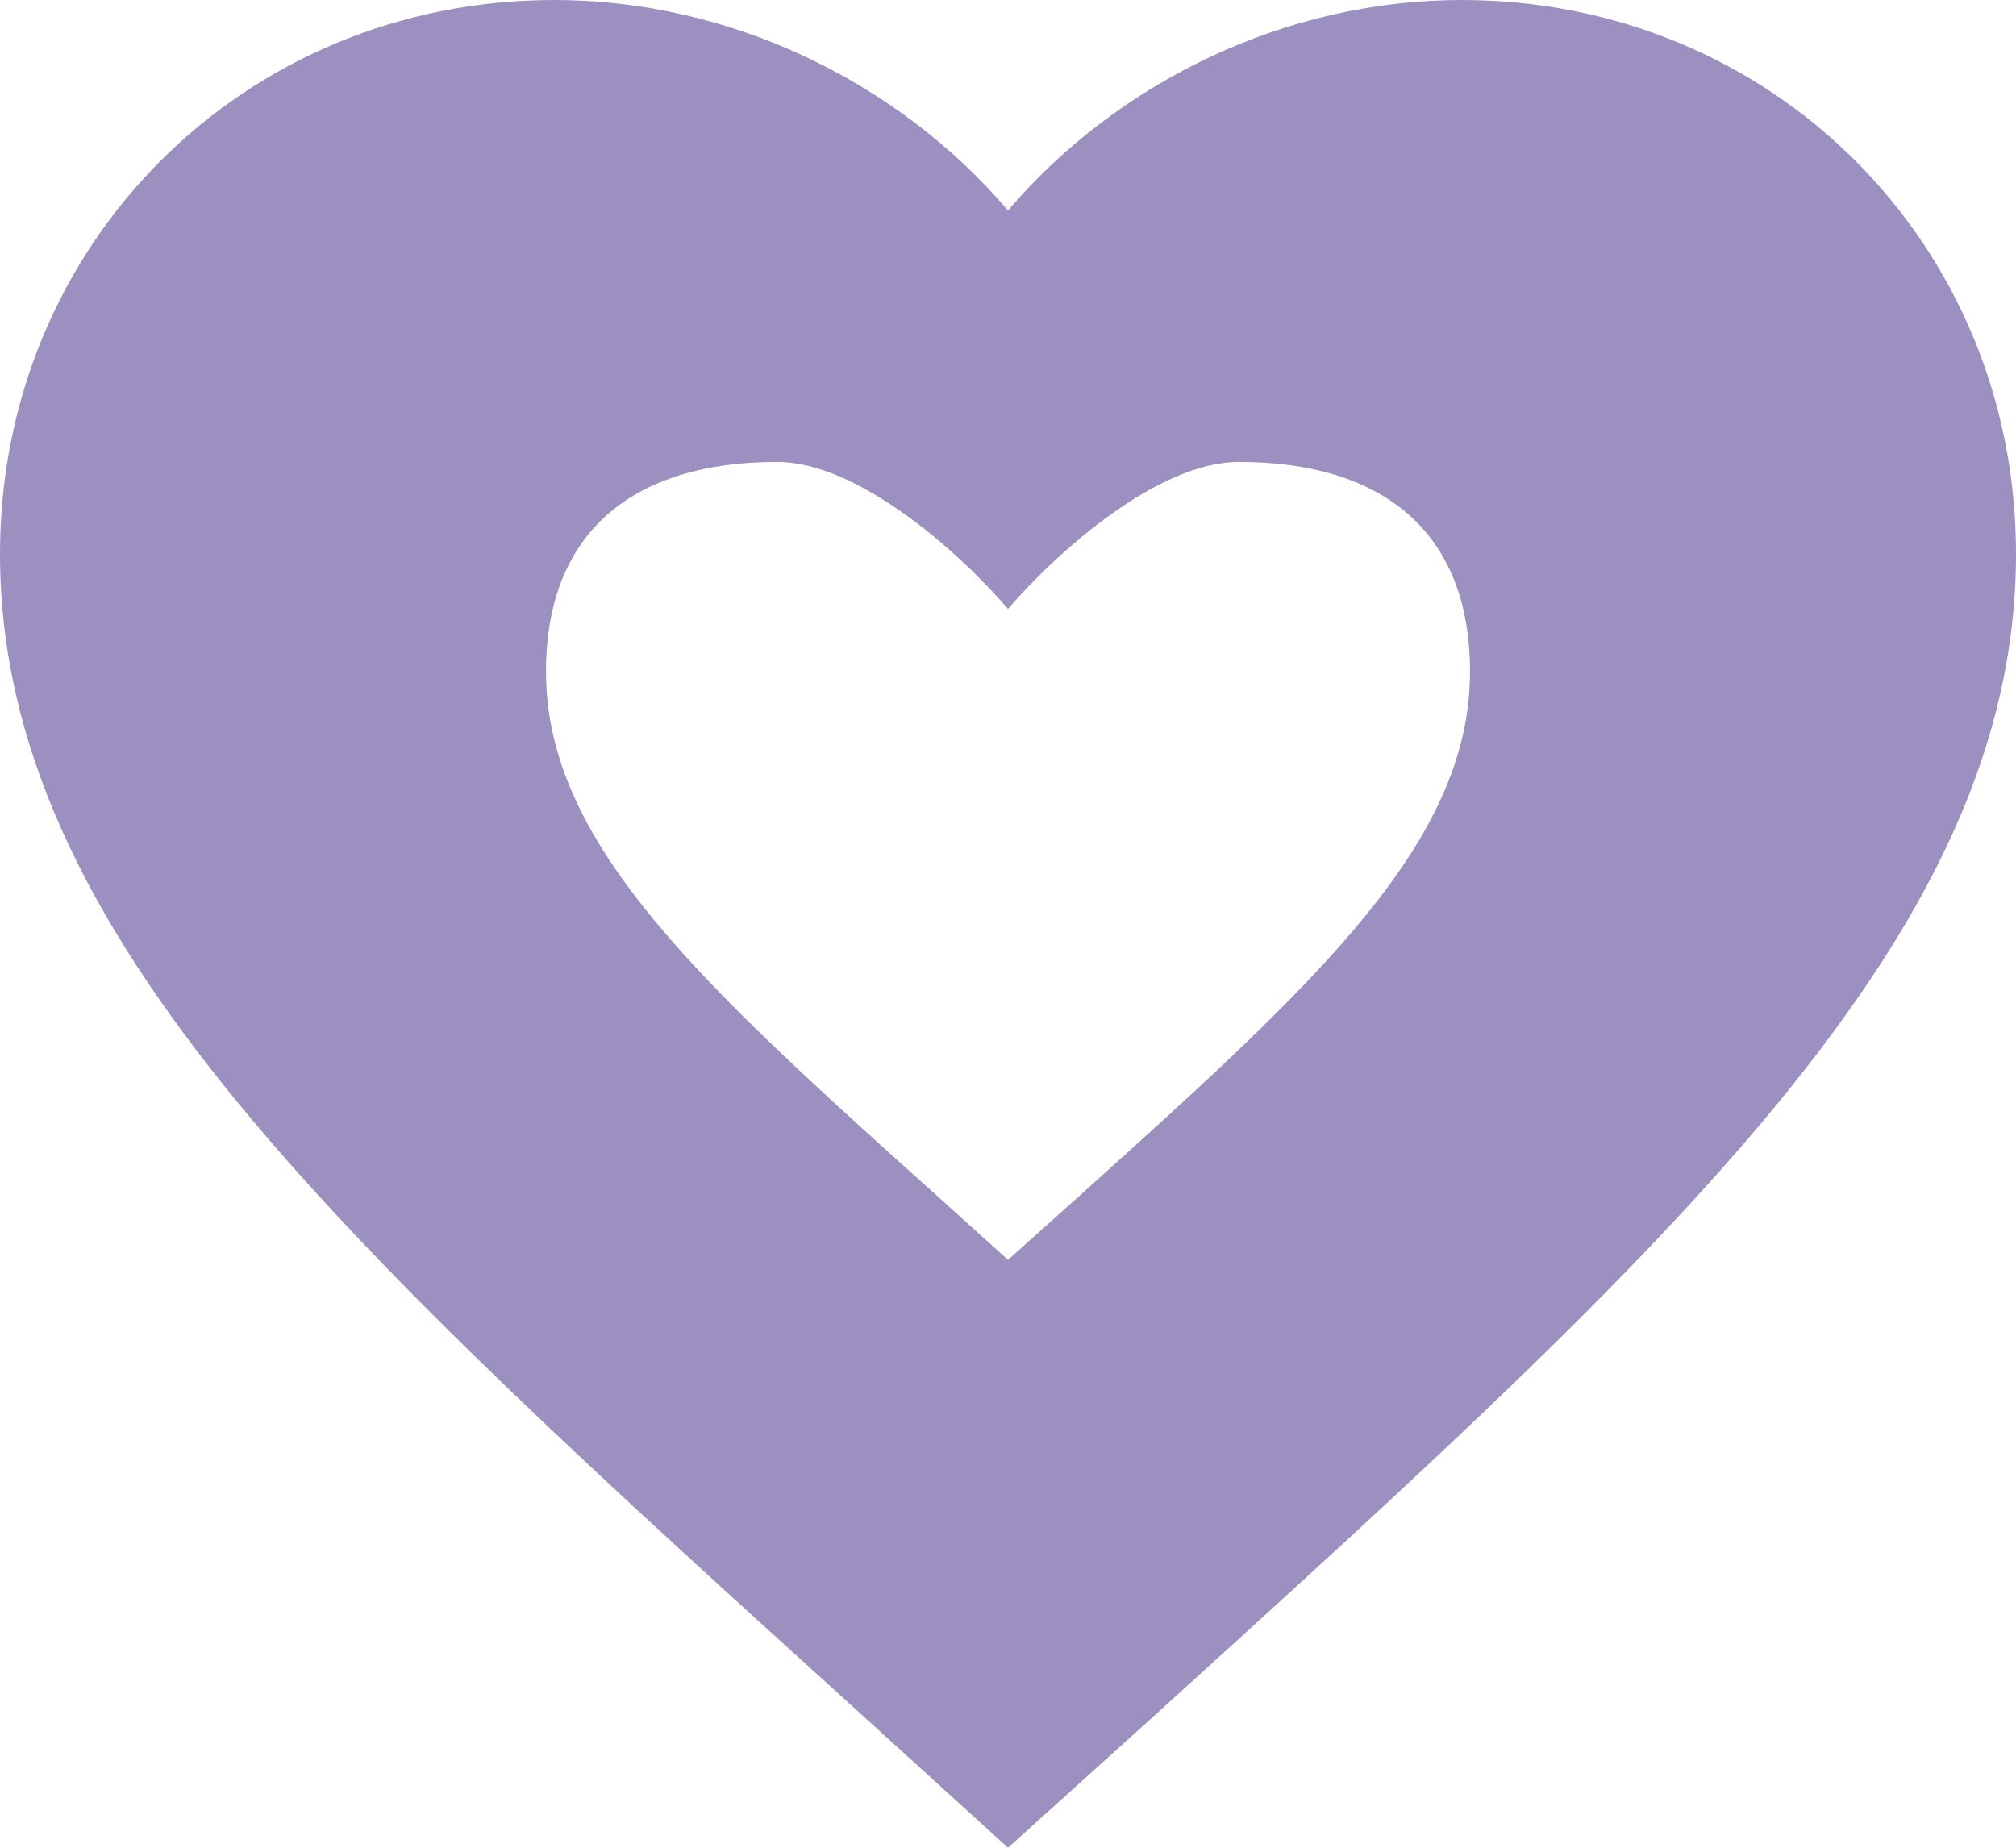
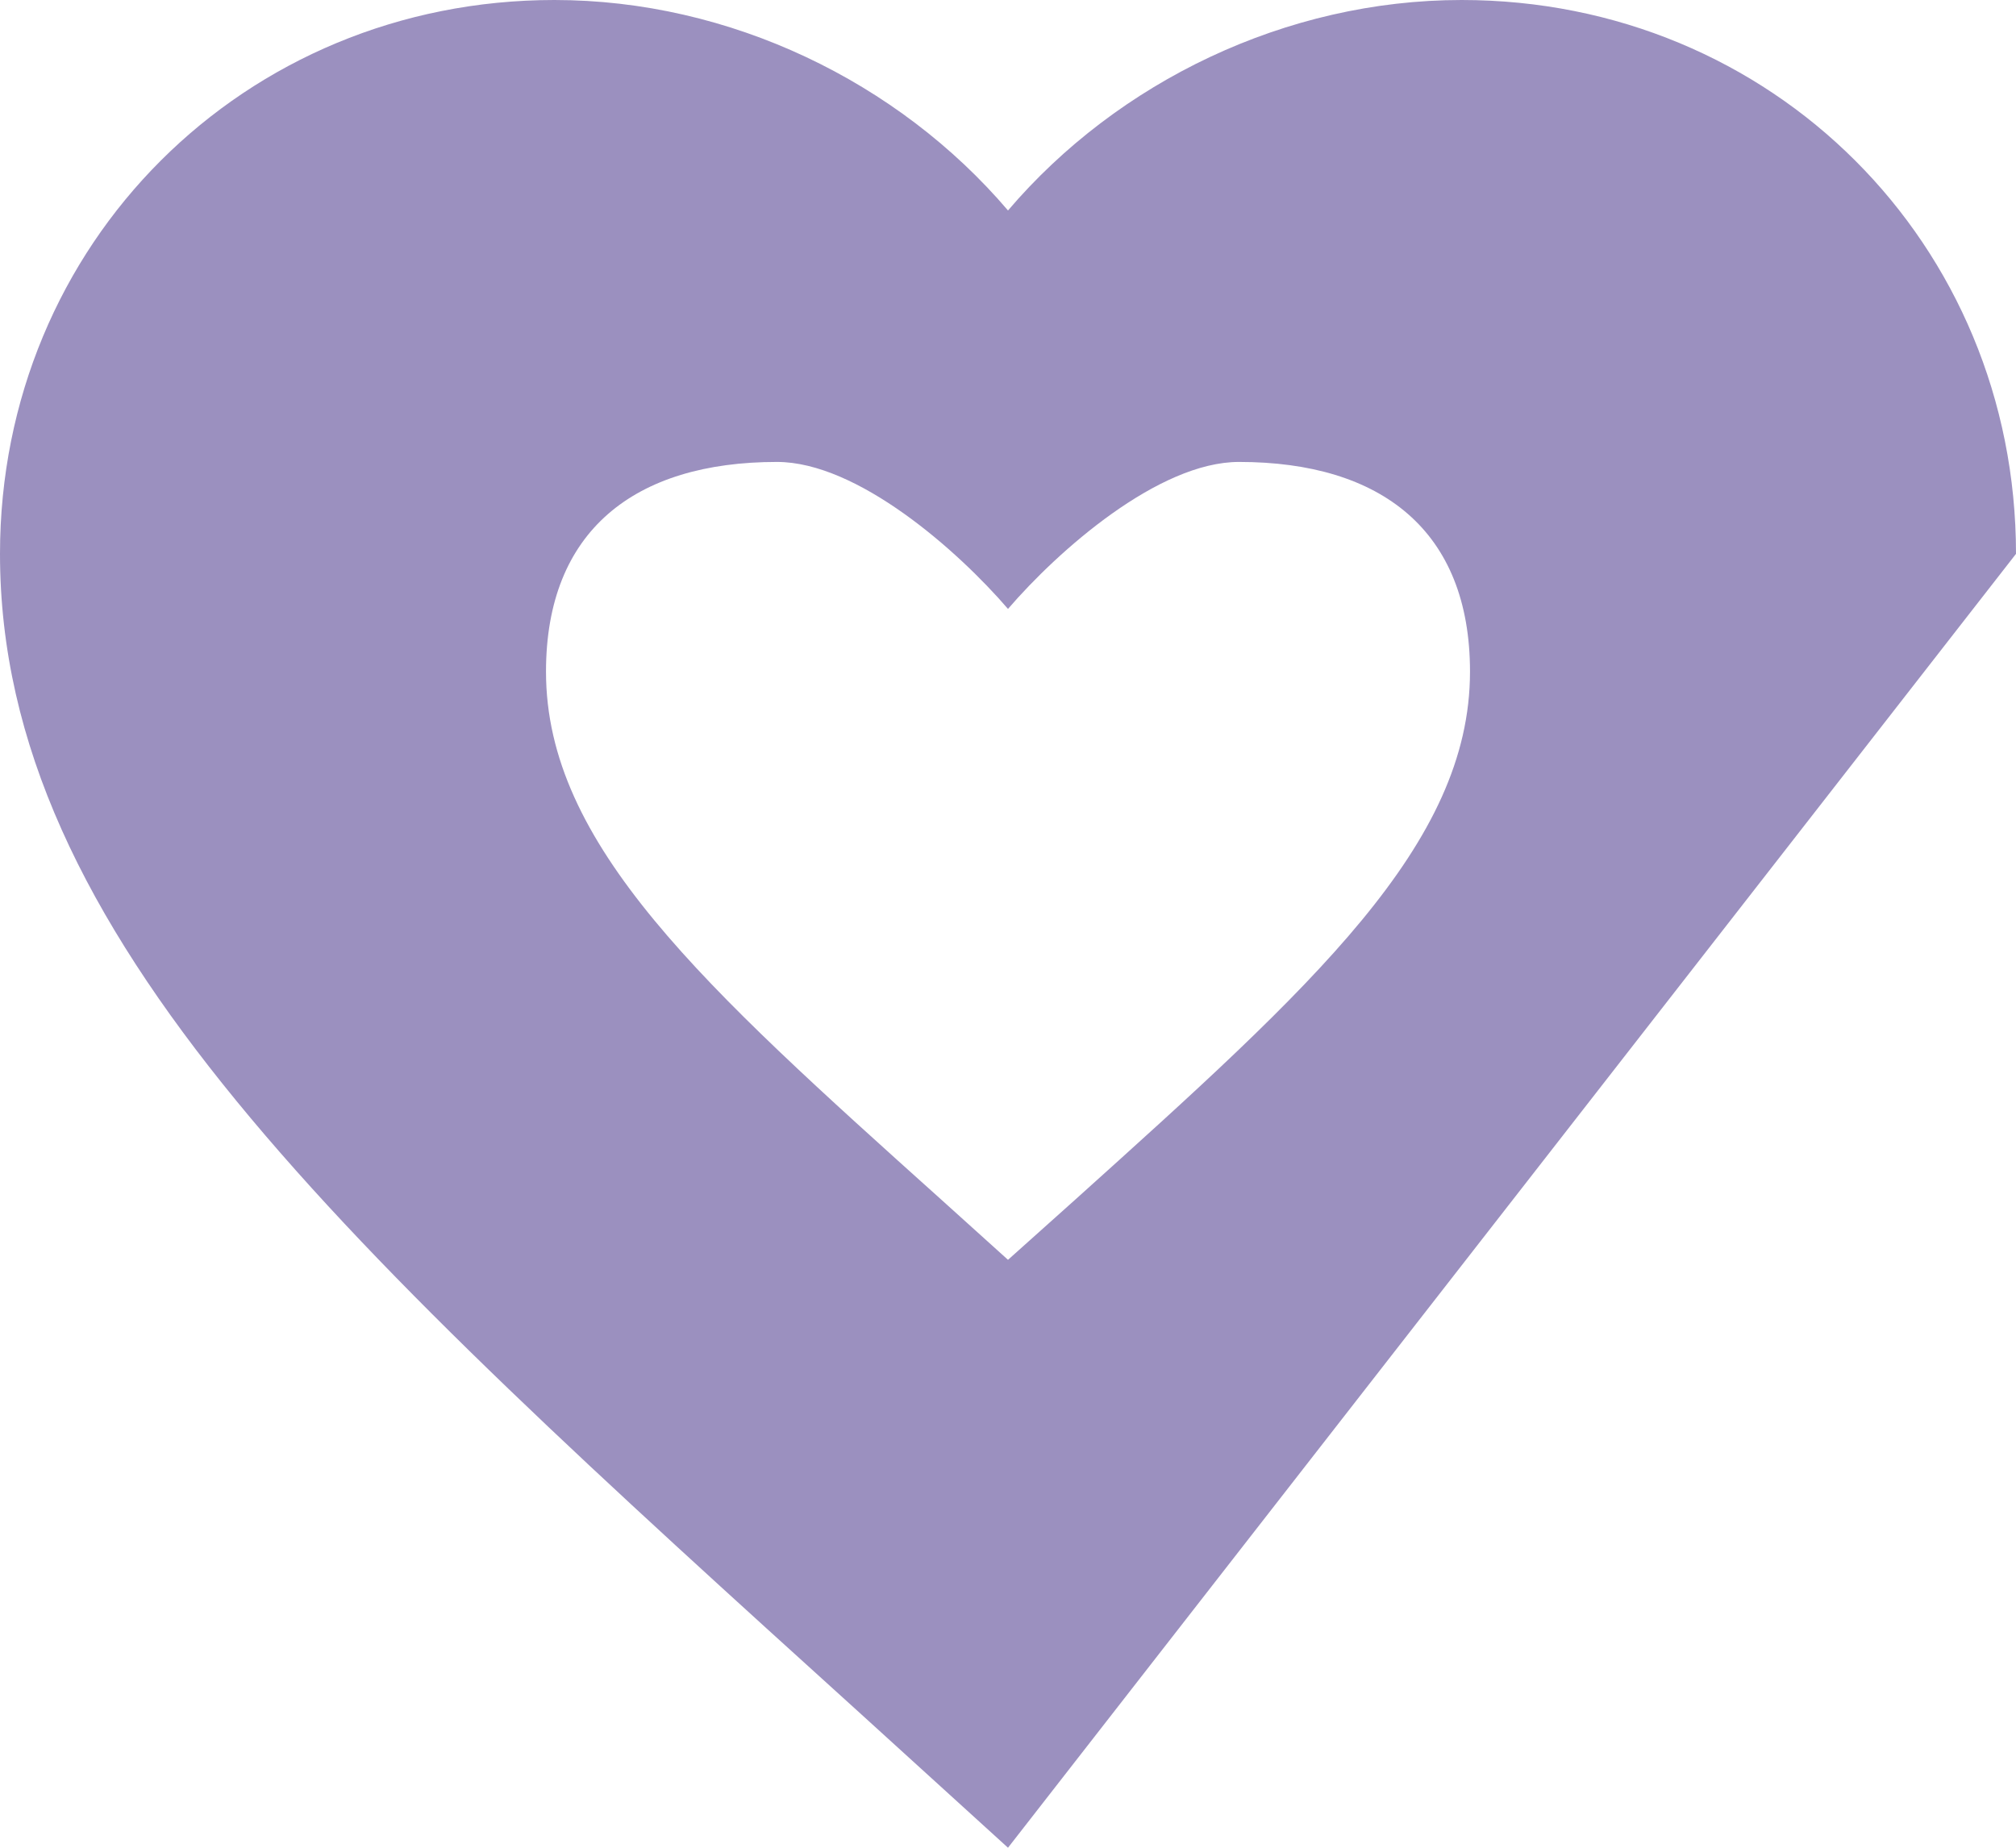
<svg xmlns="http://www.w3.org/2000/svg" width="48" height="44" fill="none">
-   <path fill="#9B90BF" fill-rule="evenodd" d="M34.8 0C42.192 0 48 5.803 48 13.189c0 9.063-8.16 16.448-20.52 27.67L24 44l-3.48-3.165C8.16 29.637 0 22.252 0 13.188 0 5.803 5.808 0 13.2 0c4.176 0 8.184 1.943 10.8 5.012C26.616 1.942 30.624 0 34.8 0m-5.3 11c-1.914 0-4.301 2.105-5.5 3.5-1.199-1.395-3.586-3.5-5.5-3.5-3.388 0-5.5 1.637-5.5 4.994 0 4.12 3.74 7.478 9.405 12.567L24 30l1.595-1.428C31.26 23.472 35 20.114 35 15.994 35 12.637 32.888 11 29.5 11" clip-rule="evenodd" />
+   <path fill="#9B90BF" fill-rule="evenodd" d="M34.8 0C42.192 0 48 5.803 48 13.189L24 44l-3.48-3.165C8.16 29.637 0 22.252 0 13.188 0 5.803 5.808 0 13.2 0c4.176 0 8.184 1.943 10.8 5.012C26.616 1.942 30.624 0 34.8 0m-5.3 11c-1.914 0-4.301 2.105-5.5 3.5-1.199-1.395-3.586-3.5-5.5-3.5-3.388 0-5.5 1.637-5.5 4.994 0 4.12 3.74 7.478 9.405 12.567L24 30l1.595-1.428C31.26 23.472 35 20.114 35 15.994 35 12.637 32.888 11 29.5 11" clip-rule="evenodd" />
</svg>